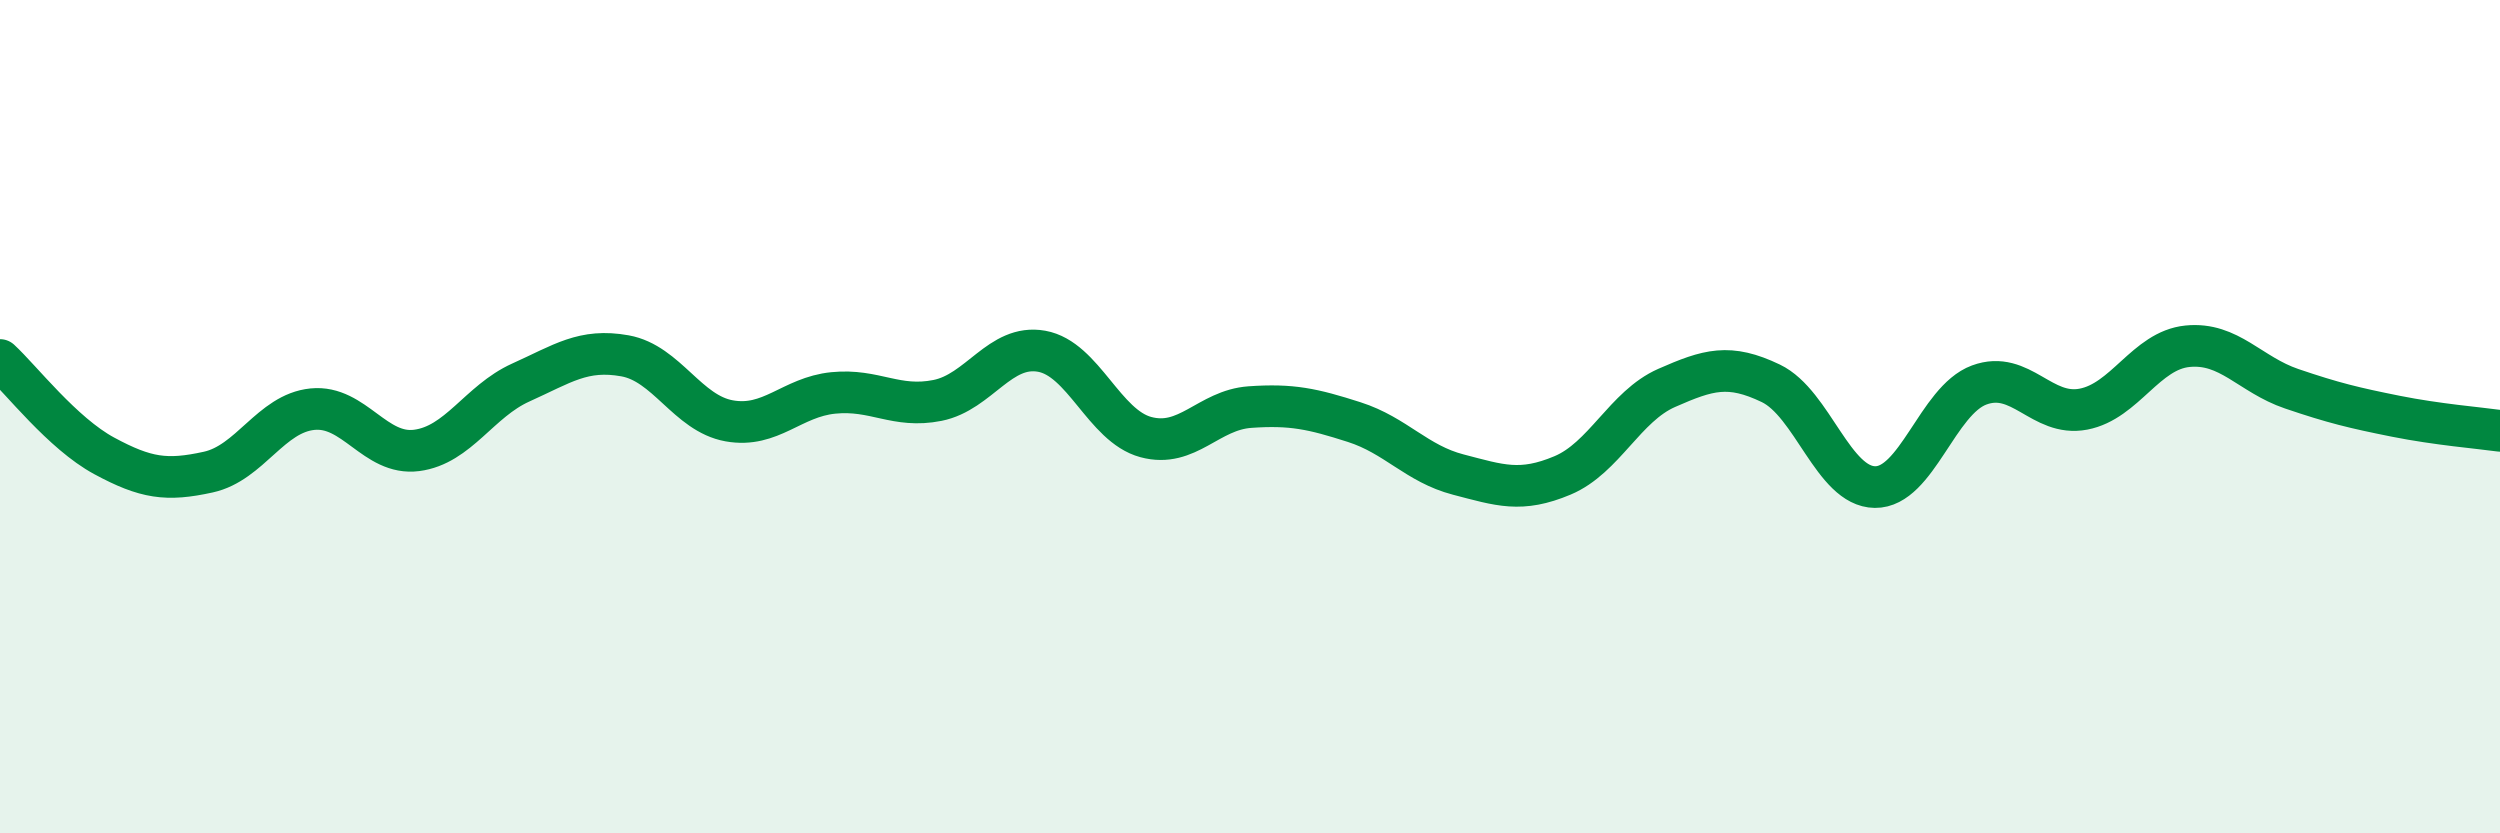
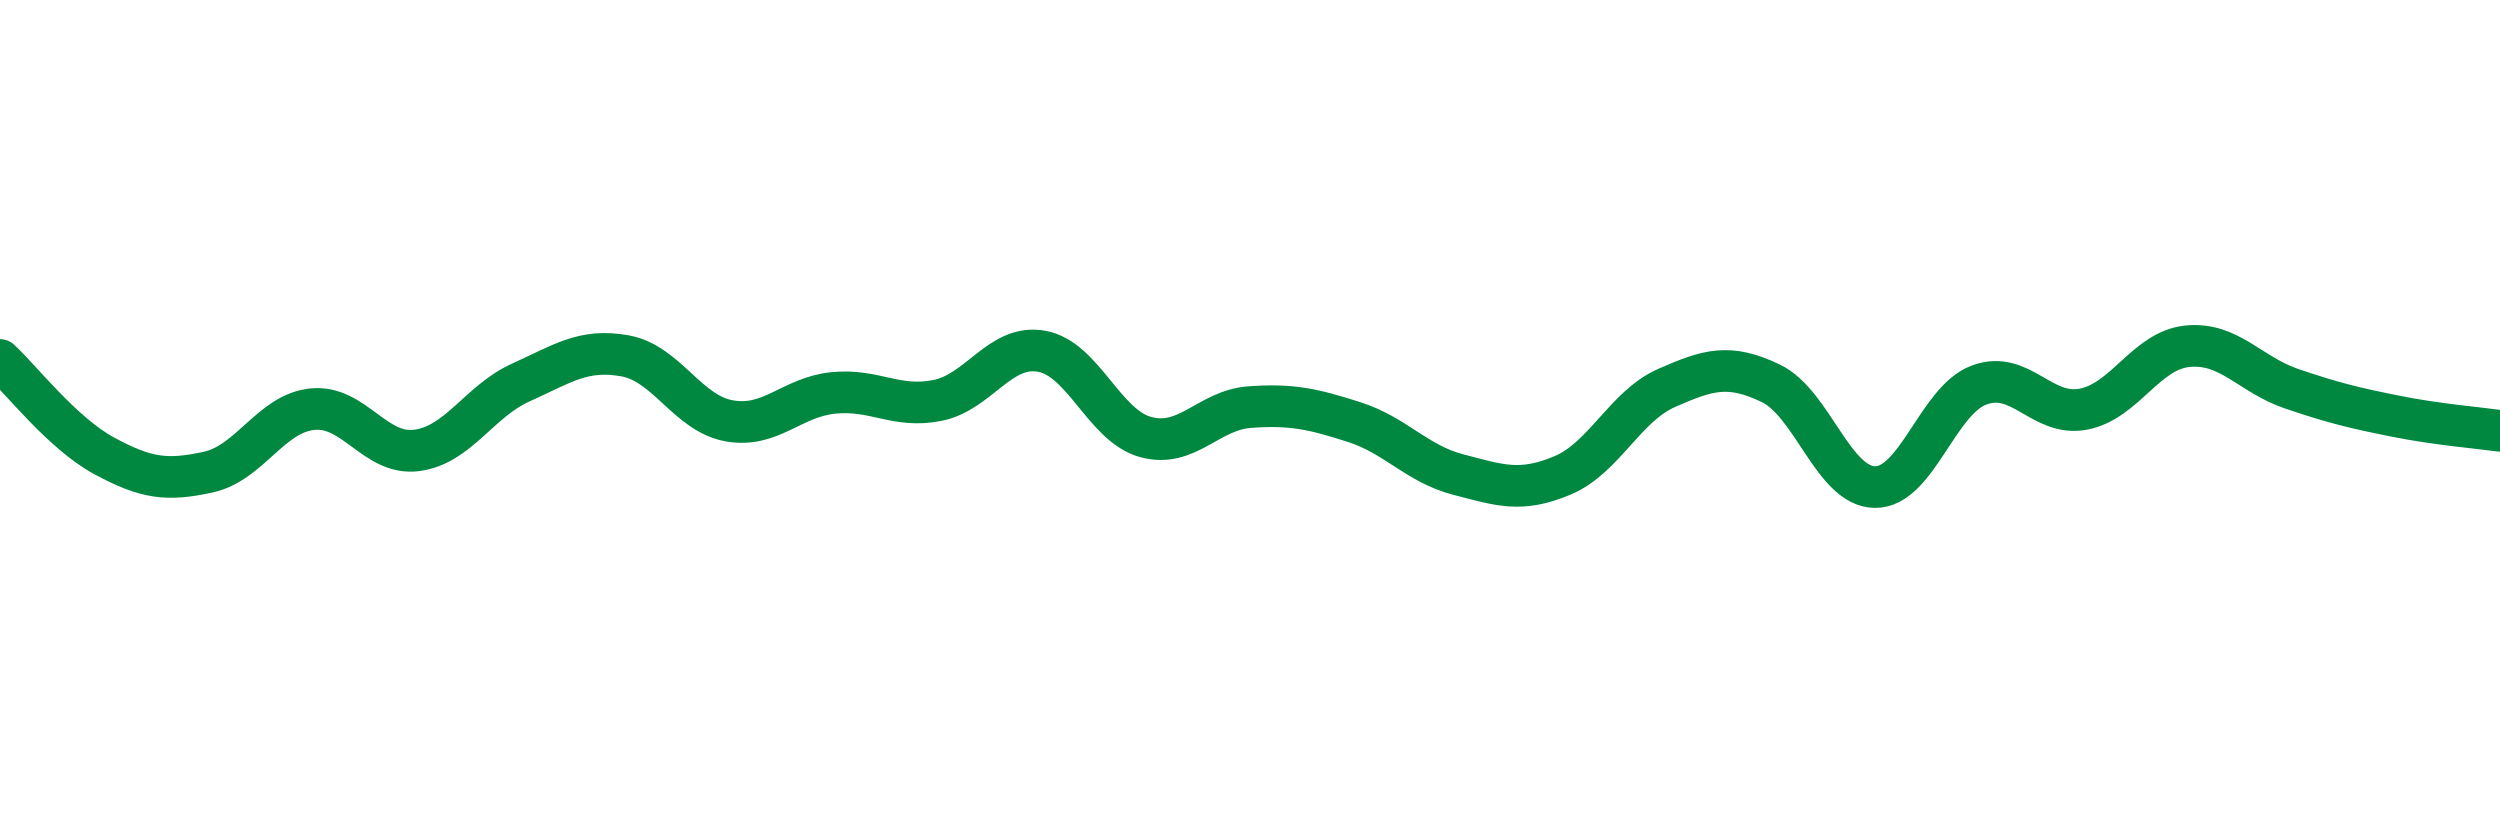
<svg xmlns="http://www.w3.org/2000/svg" width="60" height="20" viewBox="0 0 60 20">
-   <path d="M 0,8.64 C 0.5,9.1 1.5,10.4 2.5,10.94 C 3.5,11.48 4,11.55 5,11.33 C 6,11.11 6.5,9.92 7.5,9.82 C 8.5,9.72 9,10.94 10,10.81 C 11,10.68 11.5,9.63 12.5,9.18 C 13.5,8.73 14,8.36 15,8.54 C 16,8.72 16.5,9.92 17.5,10.1 C 18.5,10.28 19,9.53 20,9.43 C 21,9.33 21.5,9.81 22.5,9.61 C 23.5,9.41 24,8.25 25,8.43 C 26,8.61 26.5,10.22 27.5,10.49 C 28.5,10.76 29,9.84 30,9.77 C 31,9.7 31.5,9.81 32.5,10.13 C 33.5,10.45 34,11.13 35,11.39 C 36,11.65 36.5,11.83 37.5,11.41 C 38.5,10.99 39,9.75 40,9.31 C 41,8.87 41.5,8.72 42.5,9.2 C 43.5,9.68 44,11.68 45,11.69 C 46,11.7 46.5,9.61 47.5,9.24 C 48.5,8.87 49,10.01 50,9.82 C 51,9.63 51.5,8.41 52.5,8.31 C 53.5,8.21 54,8.99 55,9.33 C 56,9.67 56.5,9.79 57.5,9.99 C 58.5,10.19 59.5,10.27 60,10.34L60 20L0 20Z" fill="#008740" opacity="0.1" stroke-linecap="round" stroke-linejoin="round" />
  <path d="M 0,8.64 C 0.5,9.1 1.5,10.4 2.5,10.94 C 3.5,11.48 4,11.55 5,11.33 C 6,11.11 6.5,9.92 7.5,9.82 C 8.5,9.72 9,10.94 10,10.81 C 11,10.68 11.5,9.63 12.5,9.18 C 13.5,8.73 14,8.36 15,8.54 C 16,8.72 16.5,9.92 17.5,10.1 C 18.5,10.28 19,9.53 20,9.43 C 21,9.33 21.5,9.81 22.5,9.61 C 23.5,9.41 24,8.25 25,8.43 C 26,8.61 26.5,10.22 27.5,10.49 C 28.5,10.76 29,9.84 30,9.77 C 31,9.7 31.5,9.81 32.5,10.13 C 33.5,10.45 34,11.13 35,11.39 C 36,11.65 36.5,11.83 37.5,11.41 C 38.5,10.99 39,9.75 40,9.31 C 41,8.87 41.5,8.72 42.5,9.2 C 43.5,9.68 44,11.68 45,11.69 C 46,11.7 46.5,9.61 47.5,9.24 C 48.5,8.87 49,10.01 50,9.82 C 51,9.63 51.5,8.41 52.5,8.31 C 53.5,8.21 54,8.99 55,9.33 C 56,9.67 56.5,9.79 57.5,9.99 C 58.5,10.19 59.5,10.27 60,10.34" stroke="#008740" stroke-width="1" fill="none" stroke-linecap="round" stroke-linejoin="round" />
</svg>